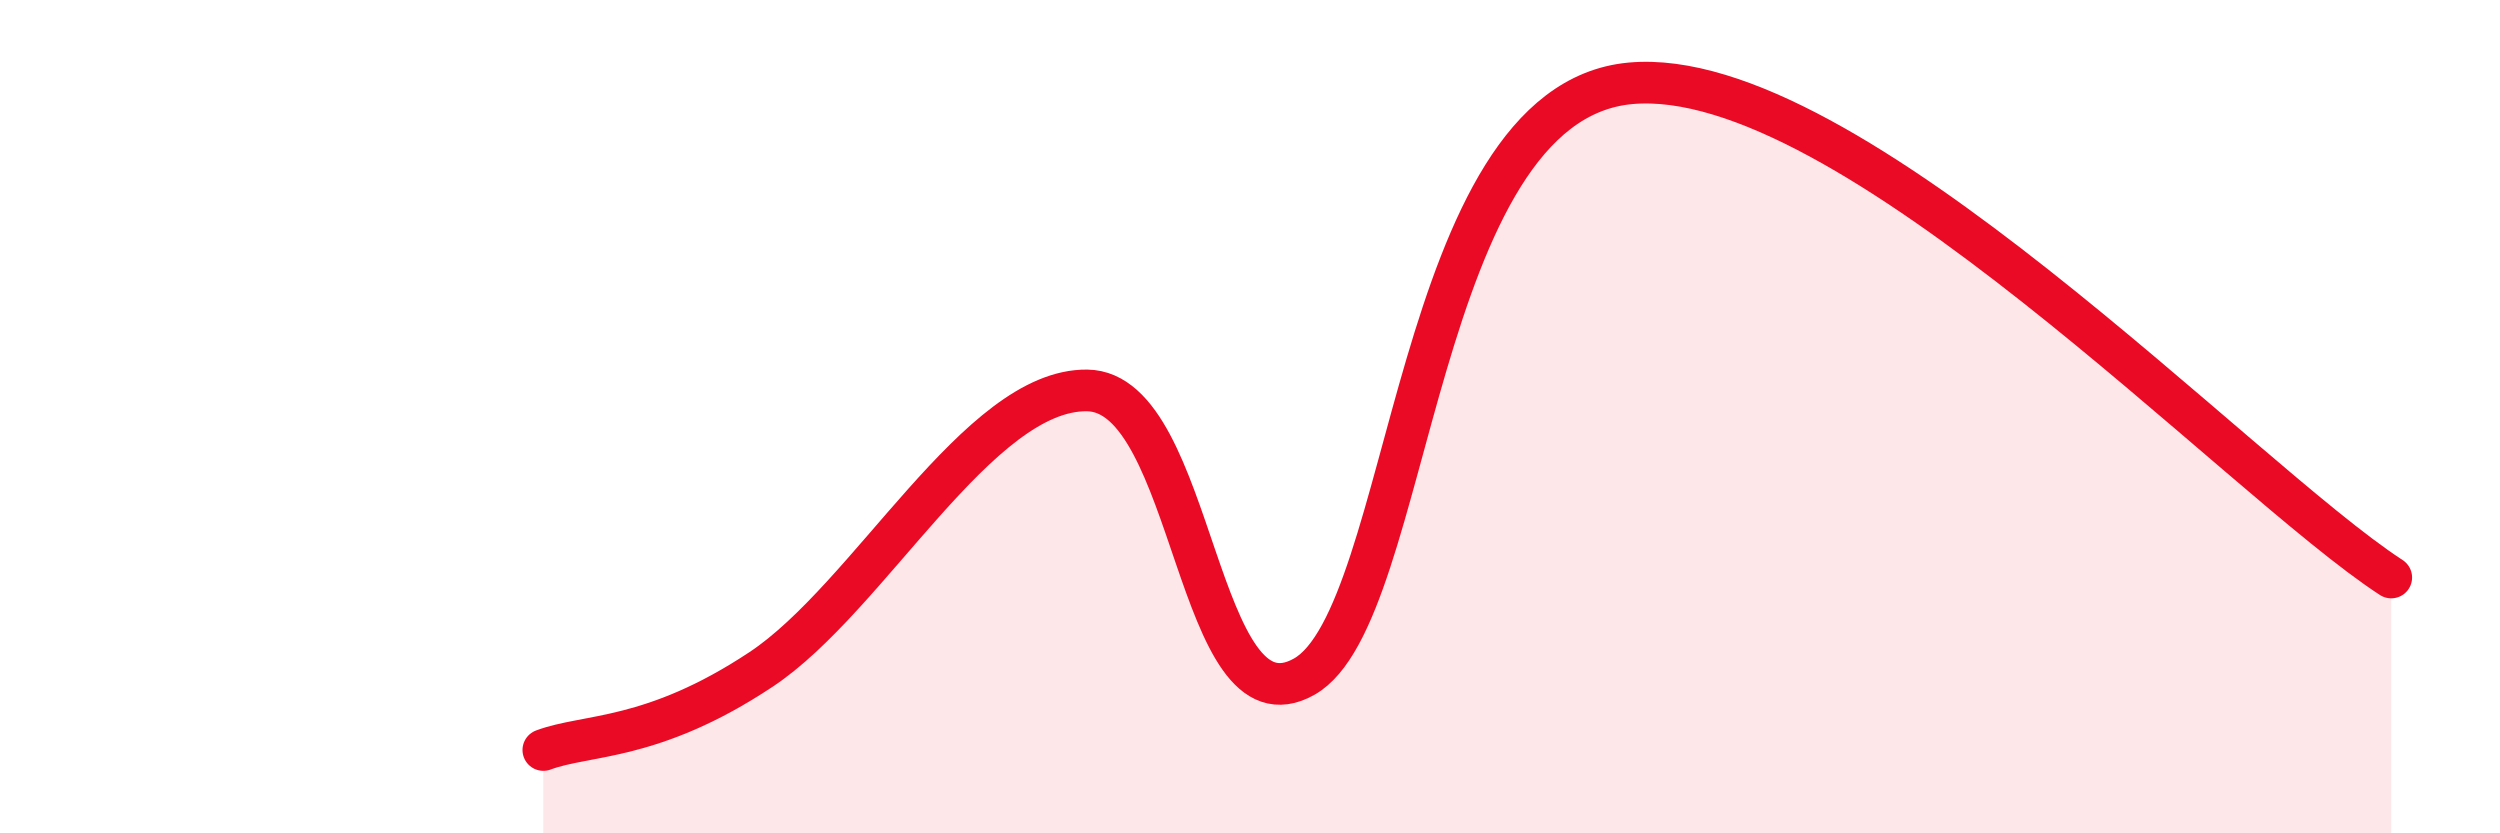
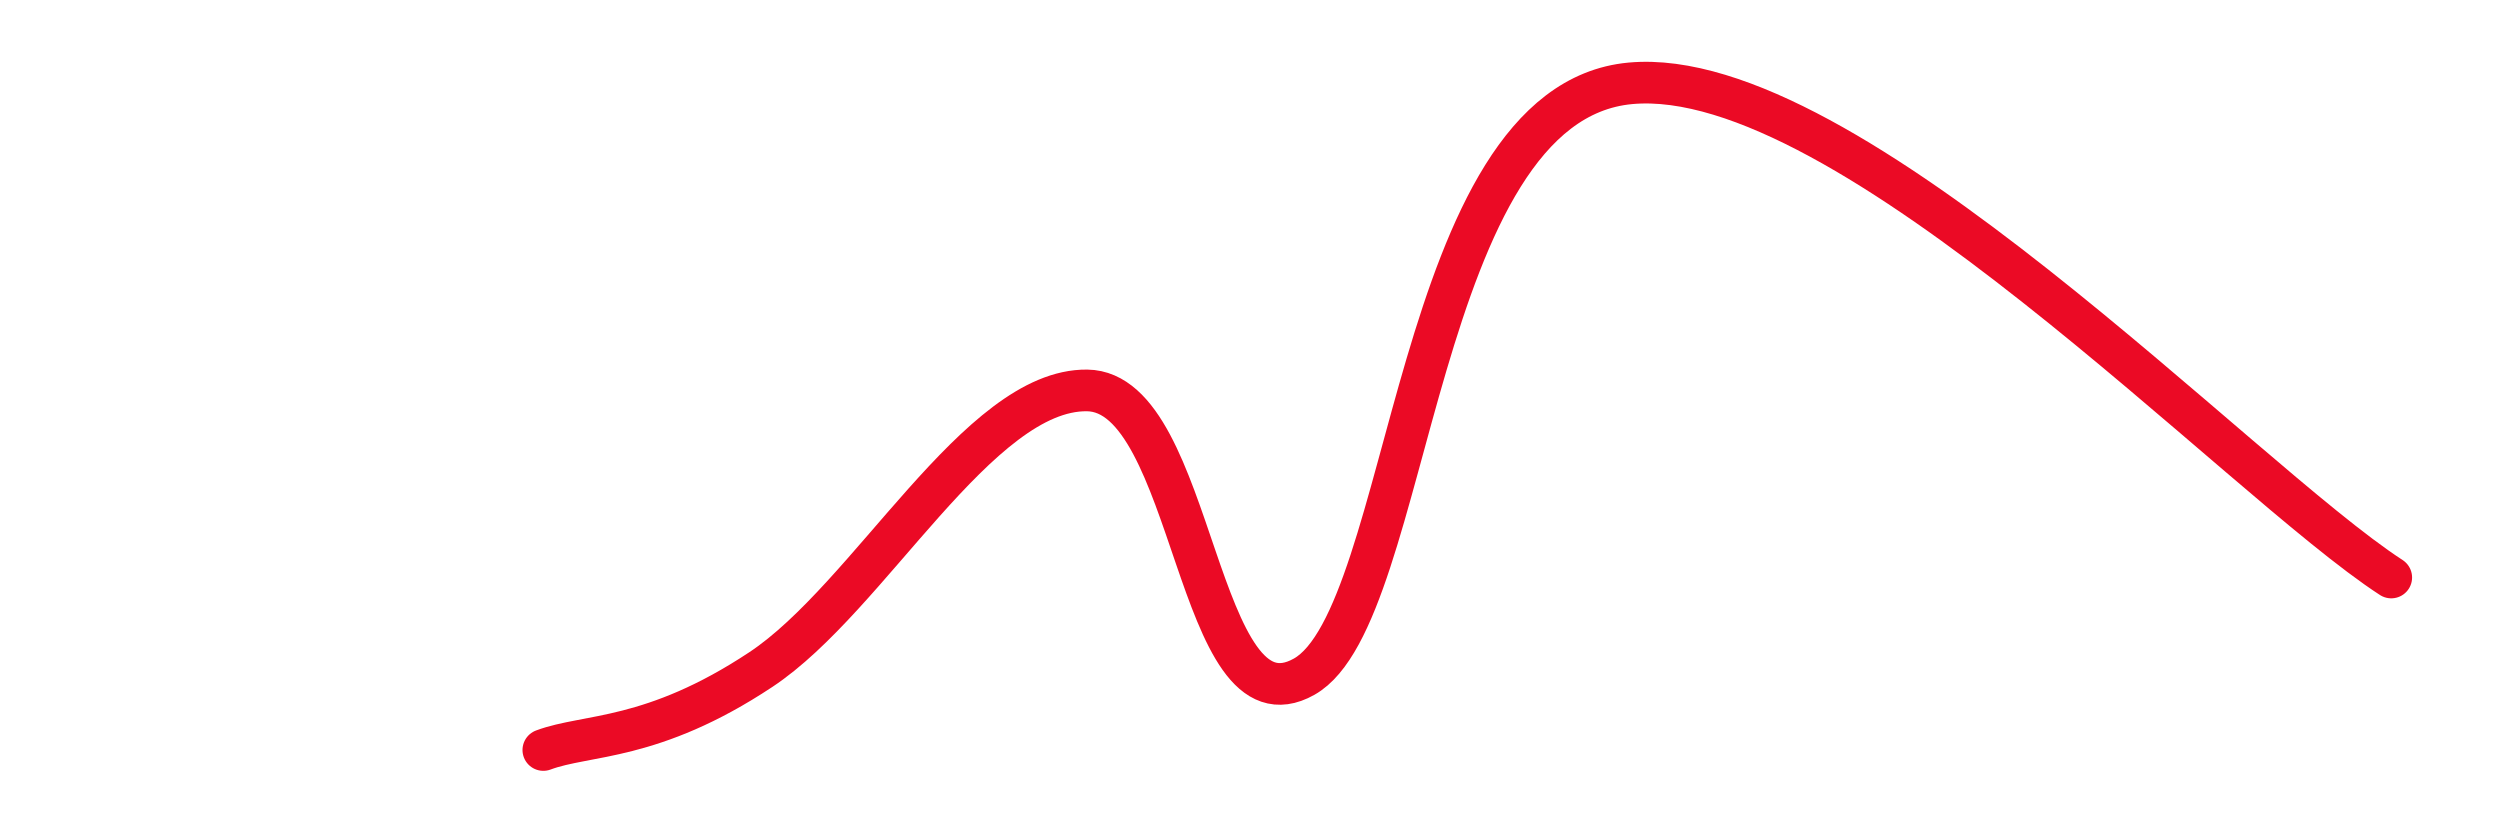
<svg xmlns="http://www.w3.org/2000/svg" width="60" height="20" viewBox="0 0 60 20">
-   <path d="M 13.04,18 C 14.08,17.61 15.65,17.8 18.26,16.07 C 20.87,14.34 23.48,9.34 26.09,9.37 C 28.7,9.4 28.69,17.71 31.3,16.24 C 33.91,14.77 33.91,2.48 39.13,2 C 44.35,1.52 53.74,11.49 57.39,13.86L57.39 20L13.04 20Z" fill="#EB0A25" opacity="0.1" stroke-linecap="round" stroke-linejoin="round" />
  <path d="M 13.04,18 C 14.08,17.61 15.65,17.8 18.26,16.07 C 20.87,14.34 23.48,9.34 26.09,9.37 C 28.7,9.4 28.69,17.71 31.3,16.24 C 33.91,14.77 33.91,2.48 39.13,2 C 44.35,1.52 53.74,11.49 57.39,13.86" stroke="#EB0A25" stroke-width="1" fill="none" stroke-linecap="round" stroke-linejoin="round" />
</svg>